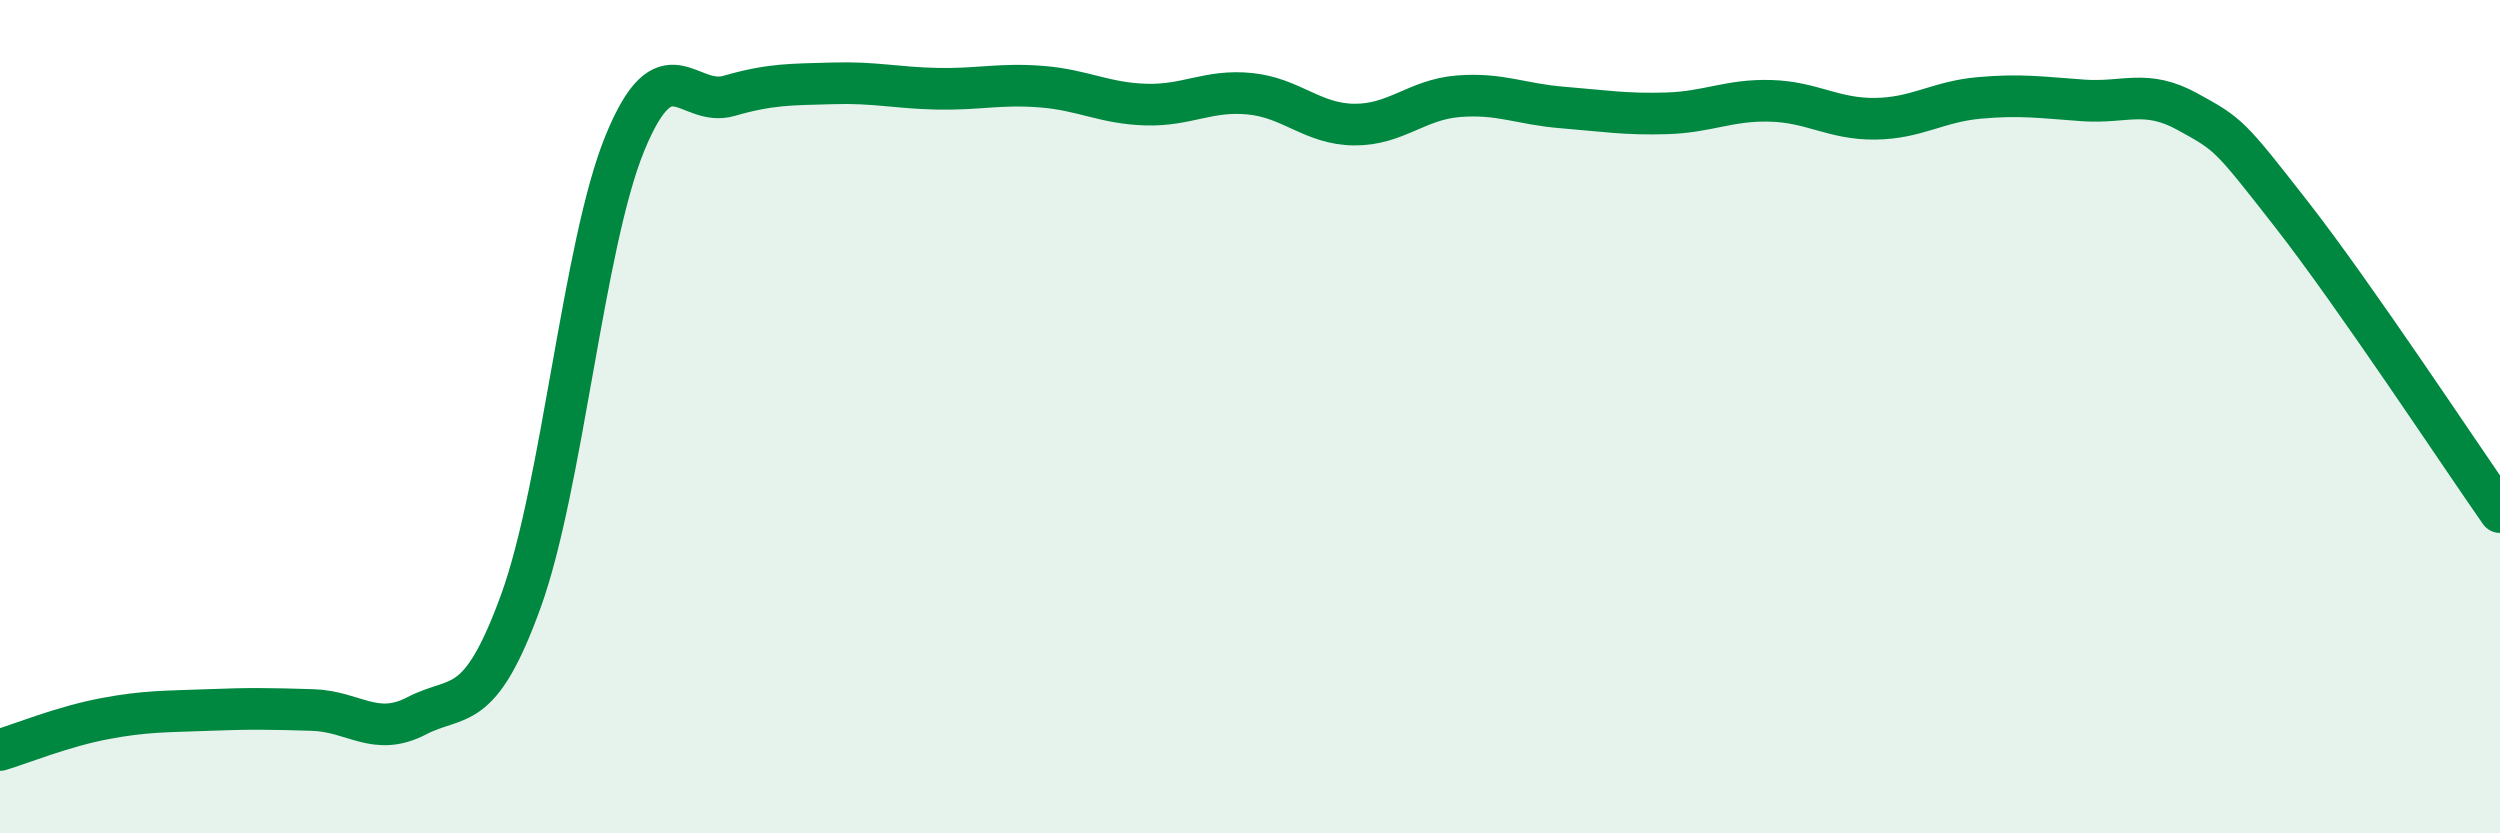
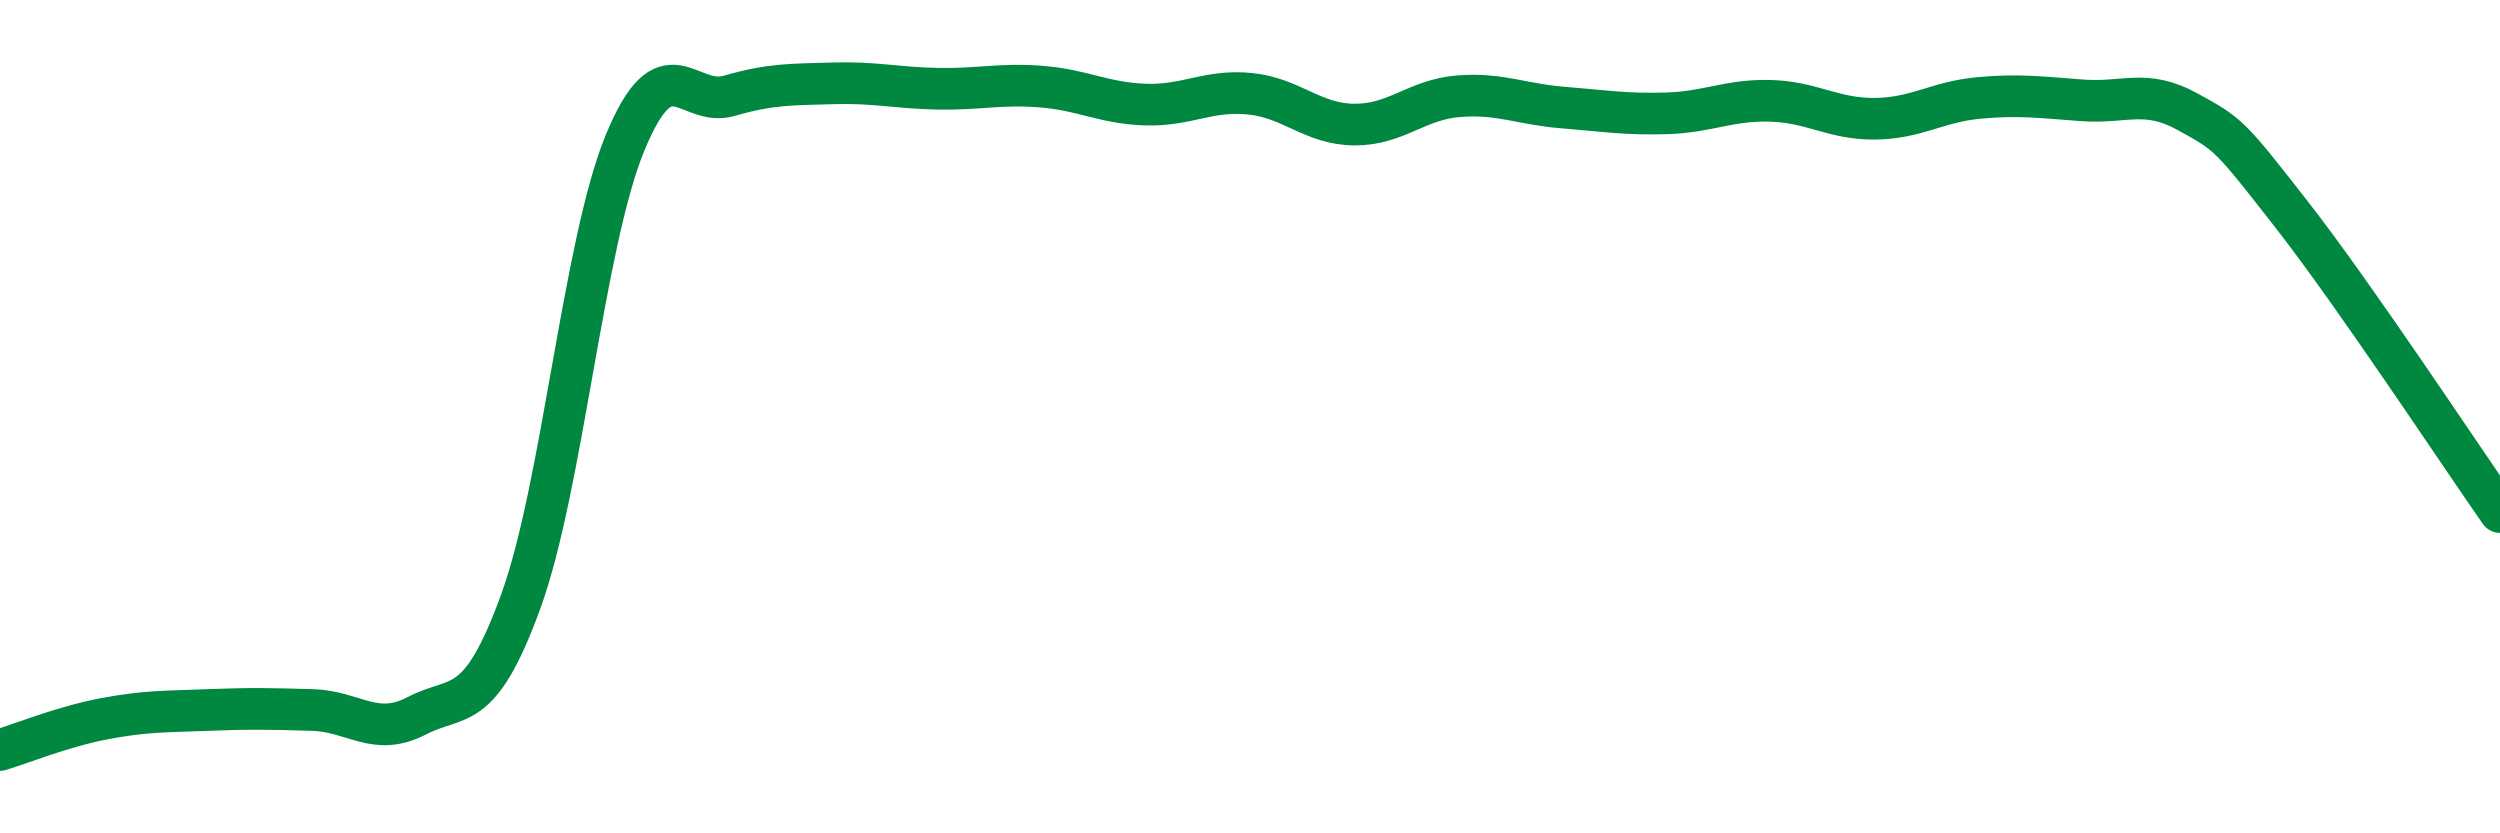
<svg xmlns="http://www.w3.org/2000/svg" width="60" height="20" viewBox="0 0 60 20">
-   <path d="M 0,18 C 0.5,17.85 1.5,17.44 2.5,17.25 C 3.5,17.06 4,17.08 5,17.04 C 6,17 6.5,17.01 7.5,17.04 C 8.5,17.07 9,17.7 10,17.18 C 11,16.66 11.5,17.18 12.5,14.43 C 13.5,11.68 14,5.86 15,3.43 C 16,1 16.5,2.59 17.5,2.3 C 18.5,2.01 19,2.03 20,2 C 21,1.97 21.5,2.11 22.5,2.13 C 23.5,2.15 24,2 25,2.08 C 26,2.16 26.5,2.48 27.5,2.51 C 28.5,2.54 29,2.15 30,2.25 C 31,2.35 31.5,2.98 32.5,2.99 C 33.5,3 34,2.39 35,2.31 C 36,2.23 36.5,2.5 37.5,2.58 C 38.5,2.66 39,2.75 40,2.72 C 41,2.69 41.5,2.39 42.5,2.42 C 43.5,2.45 44,2.86 45,2.85 C 46,2.84 46.5,2.44 47.5,2.35 C 48.5,2.26 49,2.34 50,2.41 C 51,2.48 51.5,2.13 52.5,2.68 C 53.5,3.23 53.5,3.23 55,5.15 C 56.5,7.07 59,10.86 60,12.29L60 20L0 20Z" fill="#008740" opacity="0.1" stroke-linecap="round" stroke-linejoin="round" />
  <path d="M 0,18 C 0.5,17.85 1.5,17.44 2.5,17.25 C 3.5,17.06 4,17.08 5,17.04 C 6,17 6.5,17.01 7.5,17.04 C 8.5,17.07 9,17.7 10,17.18 C 11,16.66 11.5,17.18 12.5,14.43 C 13.5,11.68 14,5.86 15,3.43 C 16,1 16.5,2.59 17.5,2.3 C 18.5,2.01 19,2.03 20,2 C 21,1.97 21.5,2.11 22.5,2.13 C 23.5,2.15 24,2 25,2.08 C 26,2.16 26.5,2.48 27.5,2.51 C 28.5,2.54 29,2.15 30,2.25 C 31,2.35 31.5,2.98 32.5,2.99 C 33.5,3 34,2.39 35,2.31 C 36,2.23 36.5,2.5 37.5,2.58 C 38.5,2.66 39,2.75 40,2.72 C 41,2.69 41.5,2.39 42.5,2.42 C 43.5,2.45 44,2.86 45,2.85 C 46,2.84 46.5,2.44 47.5,2.35 C 48.5,2.26 49,2.34 50,2.41 C 51,2.48 51.5,2.13 52.5,2.68 C 53.5,3.23 53.5,3.23 55,5.15 C 56.5,7.07 59,10.86 60,12.29" stroke="#008740" stroke-width="1" fill="none" stroke-linecap="round" stroke-linejoin="round" />
</svg>